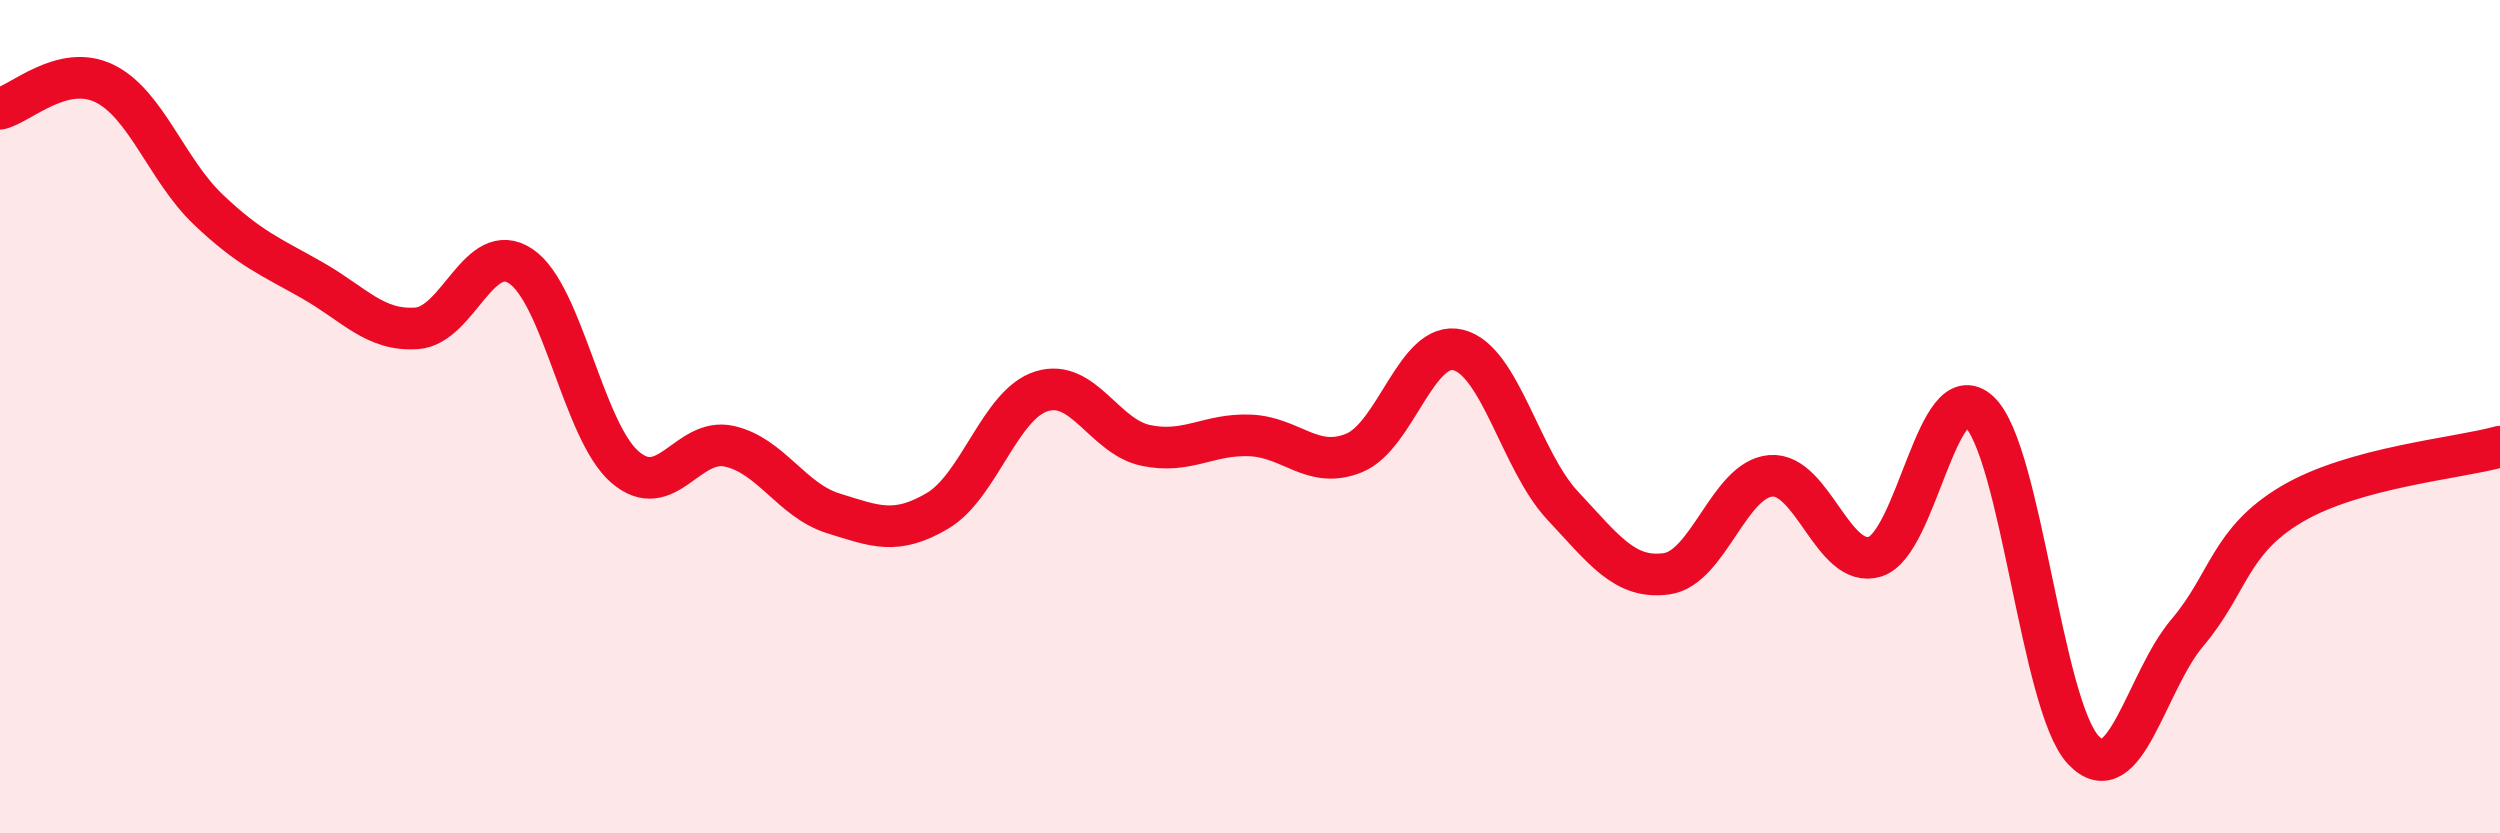
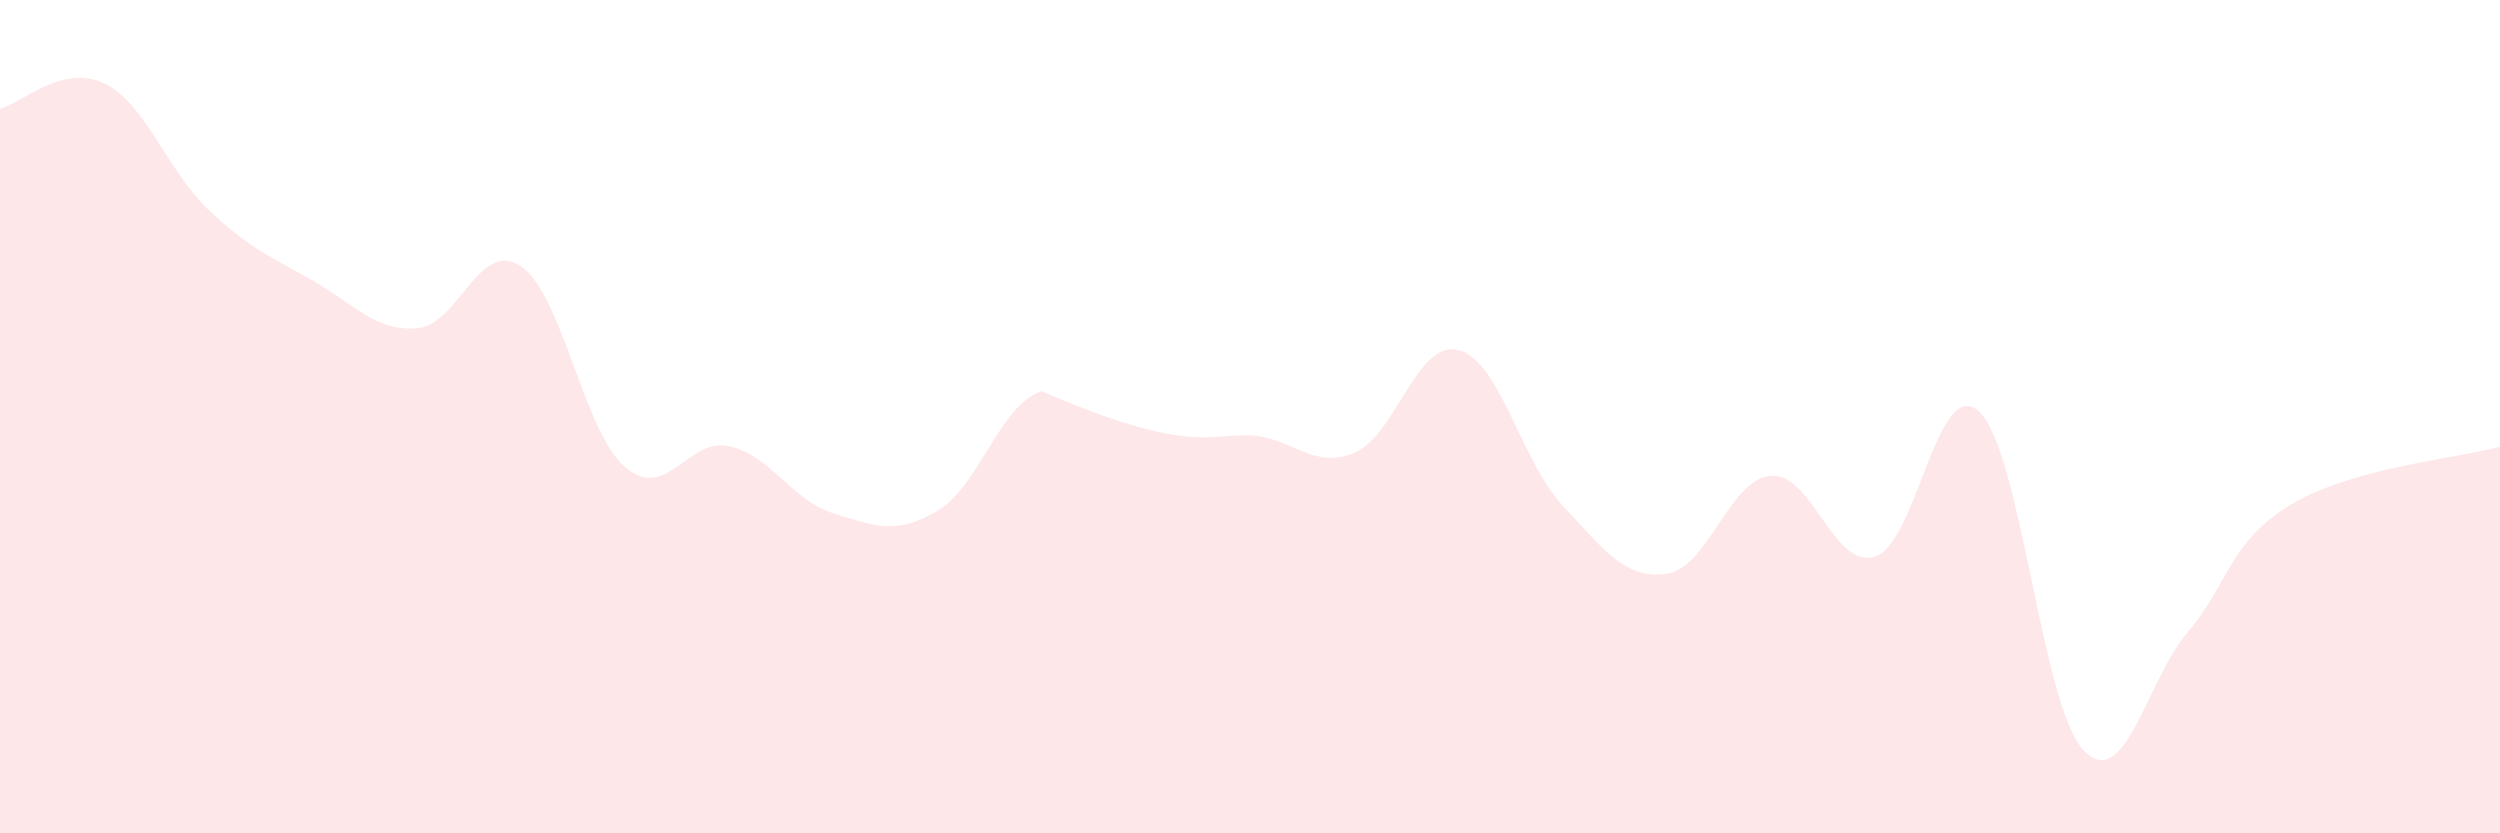
<svg xmlns="http://www.w3.org/2000/svg" width="60" height="20" viewBox="0 0 60 20">
-   <path d="M 0,2.61 C 0.5,2.49 1.5,1.52 2.5,2 C 3.5,2.48 4,4.08 5,5.03 C 6,5.98 6.5,6.16 7.5,6.73 C 8.5,7.3 9,7.95 10,7.88 C 11,7.81 11.5,5.72 12.5,6.39 C 13.5,7.06 14,10.35 15,11.21 C 16,12.07 16.5,10.49 17.5,10.71 C 18.5,10.93 19,12.01 20,12.32 C 21,12.63 21.5,12.85 22.5,12.26 C 23.5,11.67 24,9.7 25,9.39 C 26,9.08 26.5,10.48 27.5,10.69 C 28.5,10.9 29,10.41 30,10.45 C 31,10.49 31.5,11.28 32.5,10.87 C 33.5,10.46 34,8.15 35,8.4 C 36,8.65 36.5,11.06 37.5,12.13 C 38.5,13.2 39,13.91 40,13.77 C 41,13.63 41.5,11.5 42.5,11.42 C 43.5,11.34 44,13.67 45,13.36 C 46,13.05 46.5,8.95 47.5,9.88 C 48.5,10.81 49,16.94 50,18 C 51,19.06 51.5,16.36 52.5,15.18 C 53.5,14 53.5,12.99 55,12.1 C 56.5,11.21 59,11 60,10.72L60 20L0 20Z" fill="#EB0A25" opacity="0.1" stroke-linecap="round" stroke-linejoin="round" />
-   <path d="M 0,2.61 C 0.5,2.49 1.5,1.52 2.5,2 C 3.5,2.48 4,4.08 5,5.03 C 6,5.98 6.5,6.16 7.5,6.73 C 8.5,7.3 9,7.95 10,7.88 C 11,7.81 11.5,5.72 12.5,6.39 C 13.5,7.06 14,10.35 15,11.21 C 16,12.07 16.5,10.49 17.5,10.71 C 18.5,10.93 19,12.01 20,12.32 C 21,12.63 21.5,12.85 22.5,12.26 C 23.5,11.67 24,9.7 25,9.39 C 26,9.08 26.5,10.48 27.5,10.69 C 28.5,10.9 29,10.41 30,10.45 C 31,10.49 31.5,11.28 32.5,10.87 C 33.5,10.46 34,8.15 35,8.4 C 36,8.65 36.5,11.06 37.5,12.13 C 38.5,13.2 39,13.91 40,13.77 C 41,13.63 41.5,11.5 42.5,11.42 C 43.5,11.34 44,13.67 45,13.36 C 46,13.05 46.5,8.95 47.5,9.88 C 48.5,10.81 49,16.94 50,18 C 51,19.06 51.5,16.36 52.5,15.18 C 53.5,14 53.5,12.99 55,12.1 C 56.5,11.21 59,11 60,10.72" stroke="#EB0A25" stroke-width="1" fill="none" stroke-linecap="round" stroke-linejoin="round" />
+   <path d="M 0,2.61 C 0.5,2.49 1.5,1.52 2.5,2 C 3.5,2.48 4,4.08 5,5.03 C 6,5.98 6.5,6.16 7.5,6.73 C 8.5,7.3 9,7.95 10,7.88 C 11,7.81 11.5,5.72 12.5,6.39 C 13.5,7.06 14,10.35 15,11.21 C 16,12.07 16.5,10.49 17.5,10.71 C 18.5,10.93 19,12.01 20,12.32 C 21,12.63 21.5,12.85 22.5,12.26 C 23.5,11.67 24,9.7 25,9.39 C 28.5,10.9 29,10.41 30,10.45 C 31,10.49 31.5,11.28 32.5,10.87 C 33.5,10.46 34,8.15 35,8.4 C 36,8.65 36.5,11.06 37.5,12.13 C 38.5,13.2 39,13.91 40,13.77 C 41,13.63 41.5,11.5 42.5,11.42 C 43.5,11.34 44,13.67 45,13.36 C 46,13.05 46.5,8.95 47.5,9.88 C 48.5,10.81 49,16.94 50,18 C 51,19.06 51.5,16.36 52.5,15.18 C 53.5,14 53.5,12.99 55,12.1 C 56.5,11.21 59,11 60,10.72L60 20L0 20Z" fill="#EB0A25" opacity="0.1" stroke-linecap="round" stroke-linejoin="round" />
</svg>